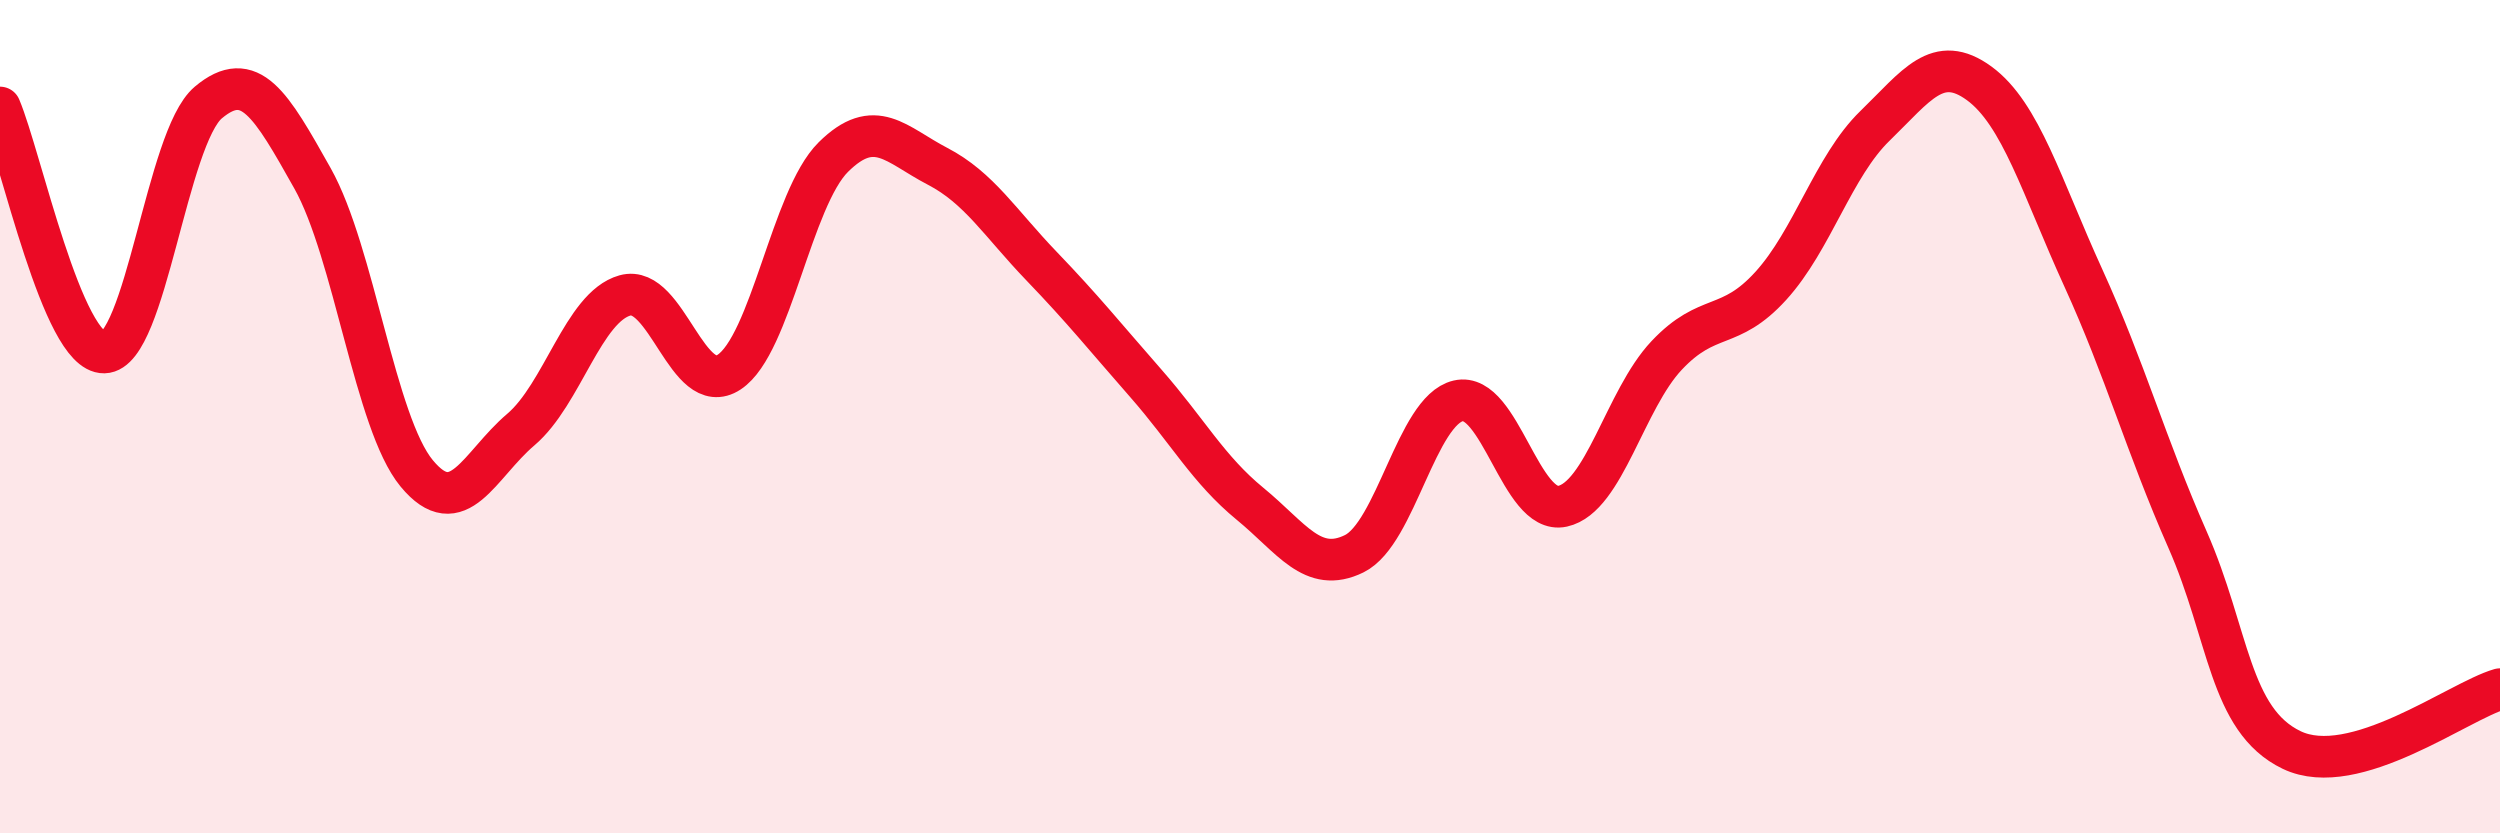
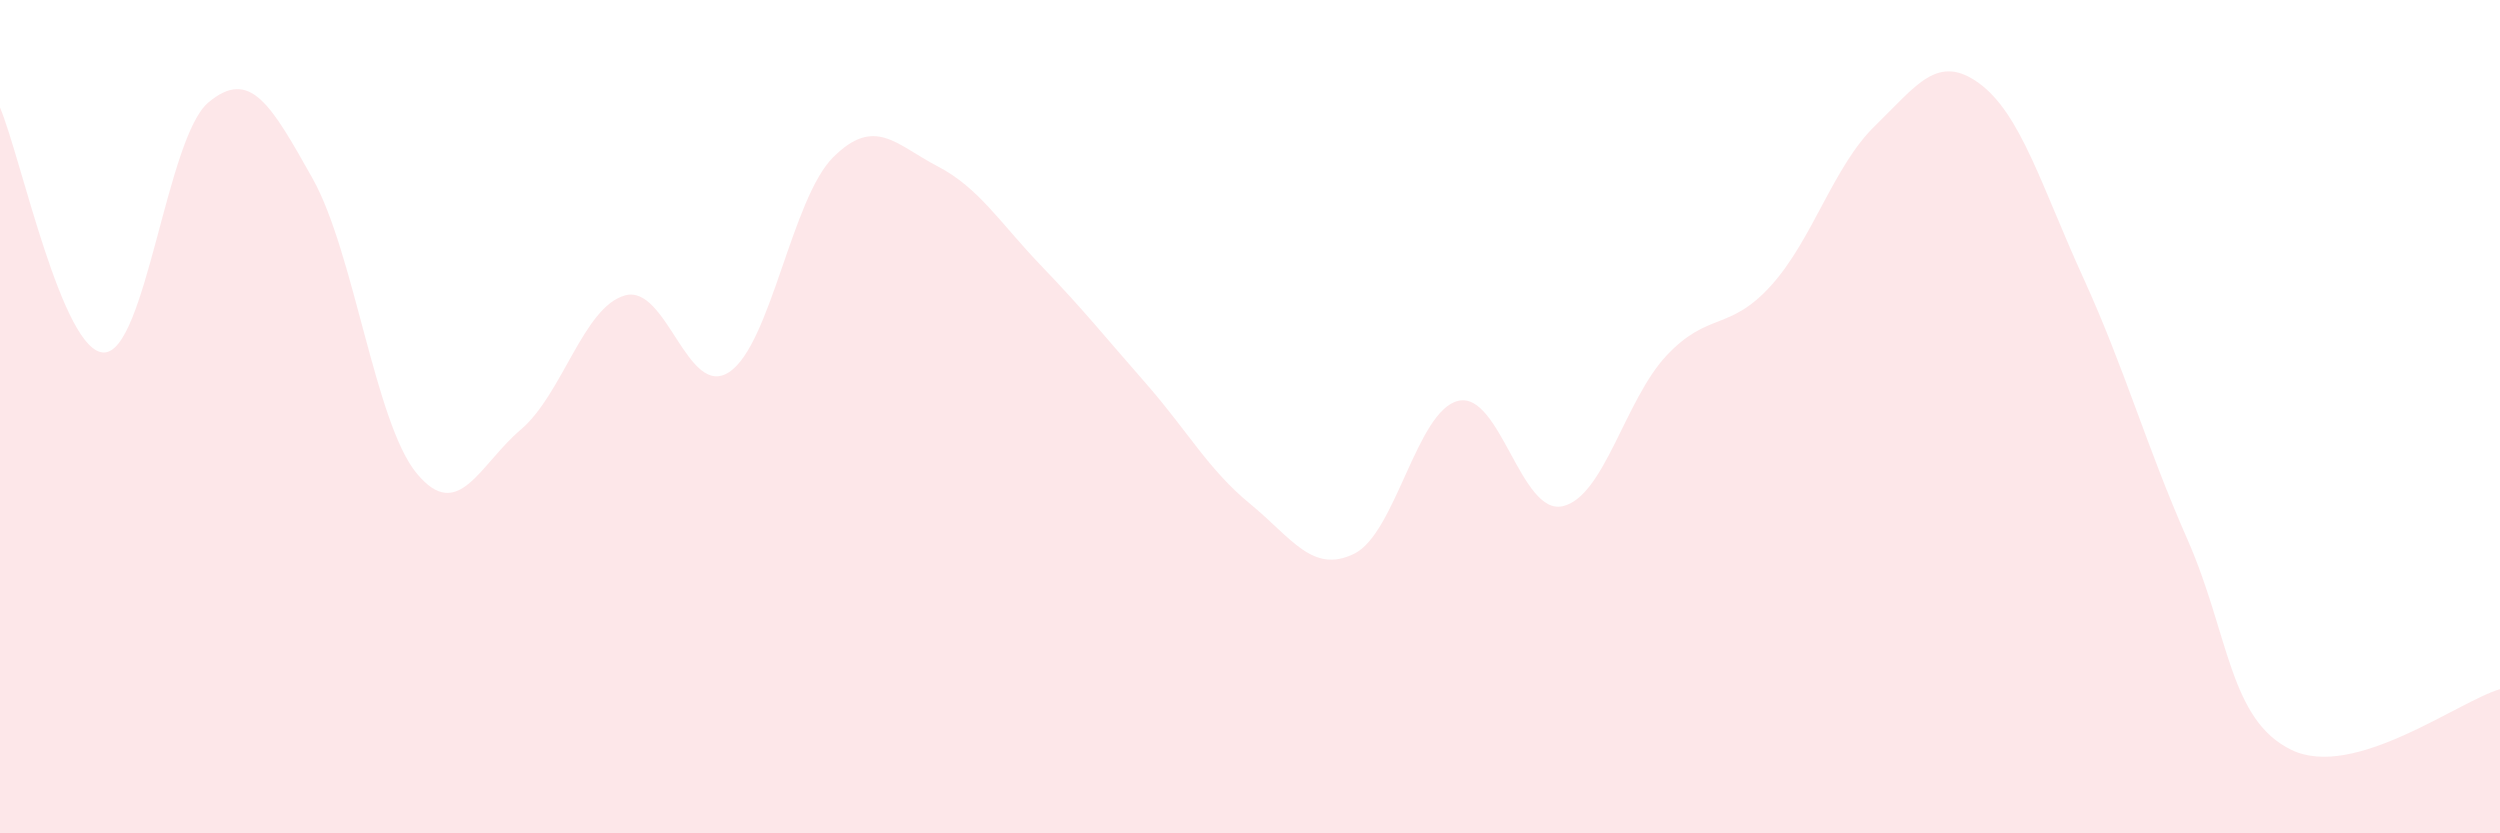
<svg xmlns="http://www.w3.org/2000/svg" width="60" height="20" viewBox="0 0 60 20">
  <path d="M 0,2.58 C 0.5,3.76 1.5,8.48 2.5,8.46 C 3.5,8.44 4,3.3 5,2.46 C 6,1.62 6.5,2.5 7.5,4.28 C 8.5,6.06 9,10.15 10,11.36 C 11,12.57 11.5,11.16 12.5,10.31 C 13.5,9.46 14,7.37 15,7.09 C 16,6.81 16.5,9.59 17.5,8.93 C 18.5,8.27 19,4.76 20,3.77 C 21,2.78 21.5,3.47 22.5,3.99 C 23.5,4.51 24,5.35 25,6.39 C 26,7.43 26.5,8.06 27.5,9.2 C 28.5,10.34 29,11.27 30,12.09 C 31,12.91 31.5,13.78 32.5,13.29 C 33.5,12.8 34,9.85 35,9.62 C 36,9.39 36.5,12.37 37.5,12.15 C 38.5,11.93 39,9.59 40,8.53 C 41,7.47 41.5,7.96 42.5,6.86 C 43.5,5.76 44,3.99 45,3.02 C 46,2.05 46.5,1.27 47.5,2 C 48.5,2.73 49,4.48 50,6.67 C 51,8.86 51.5,10.68 52.5,12.95 C 53.5,15.22 53.5,17.28 55,18 C 56.5,18.72 59,16.83 60,16.54L60 20L0 20Z" fill="#EB0A25" opacity="0.1" stroke-linecap="round" stroke-linejoin="round" />
-   <path d="M 0,2.58 C 0.5,3.76 1.5,8.48 2.5,8.46 C 3.5,8.44 4,3.3 5,2.46 C 6,1.62 6.5,2.5 7.5,4.28 C 8.5,6.06 9,10.15 10,11.36 C 11,12.57 11.5,11.16 12.5,10.31 C 13.5,9.46 14,7.37 15,7.09 C 16,6.81 16.5,9.59 17.5,8.93 C 18.5,8.27 19,4.76 20,3.77 C 21,2.78 21.5,3.47 22.5,3.99 C 23.5,4.51 24,5.35 25,6.39 C 26,7.43 26.5,8.06 27.5,9.2 C 28.5,10.34 29,11.27 30,12.09 C 31,12.91 31.5,13.78 32.5,13.29 C 33.5,12.8 34,9.85 35,9.62 C 36,9.39 36.5,12.37 37.5,12.15 C 38.5,11.93 39,9.59 40,8.53 C 41,7.47 41.5,7.96 42.5,6.86 C 43.5,5.76 44,3.99 45,3.02 C 46,2.05 46.5,1.27 47.5,2 C 48.5,2.73 49,4.48 50,6.67 C 51,8.86 51.5,10.68 52.5,12.95 C 53.5,15.22 53.5,17.28 55,18 C 56.5,18.72 59,16.83 60,16.54" stroke="#EB0A25" stroke-width="1" fill="none" stroke-linecap="round" stroke-linejoin="round" />
</svg>